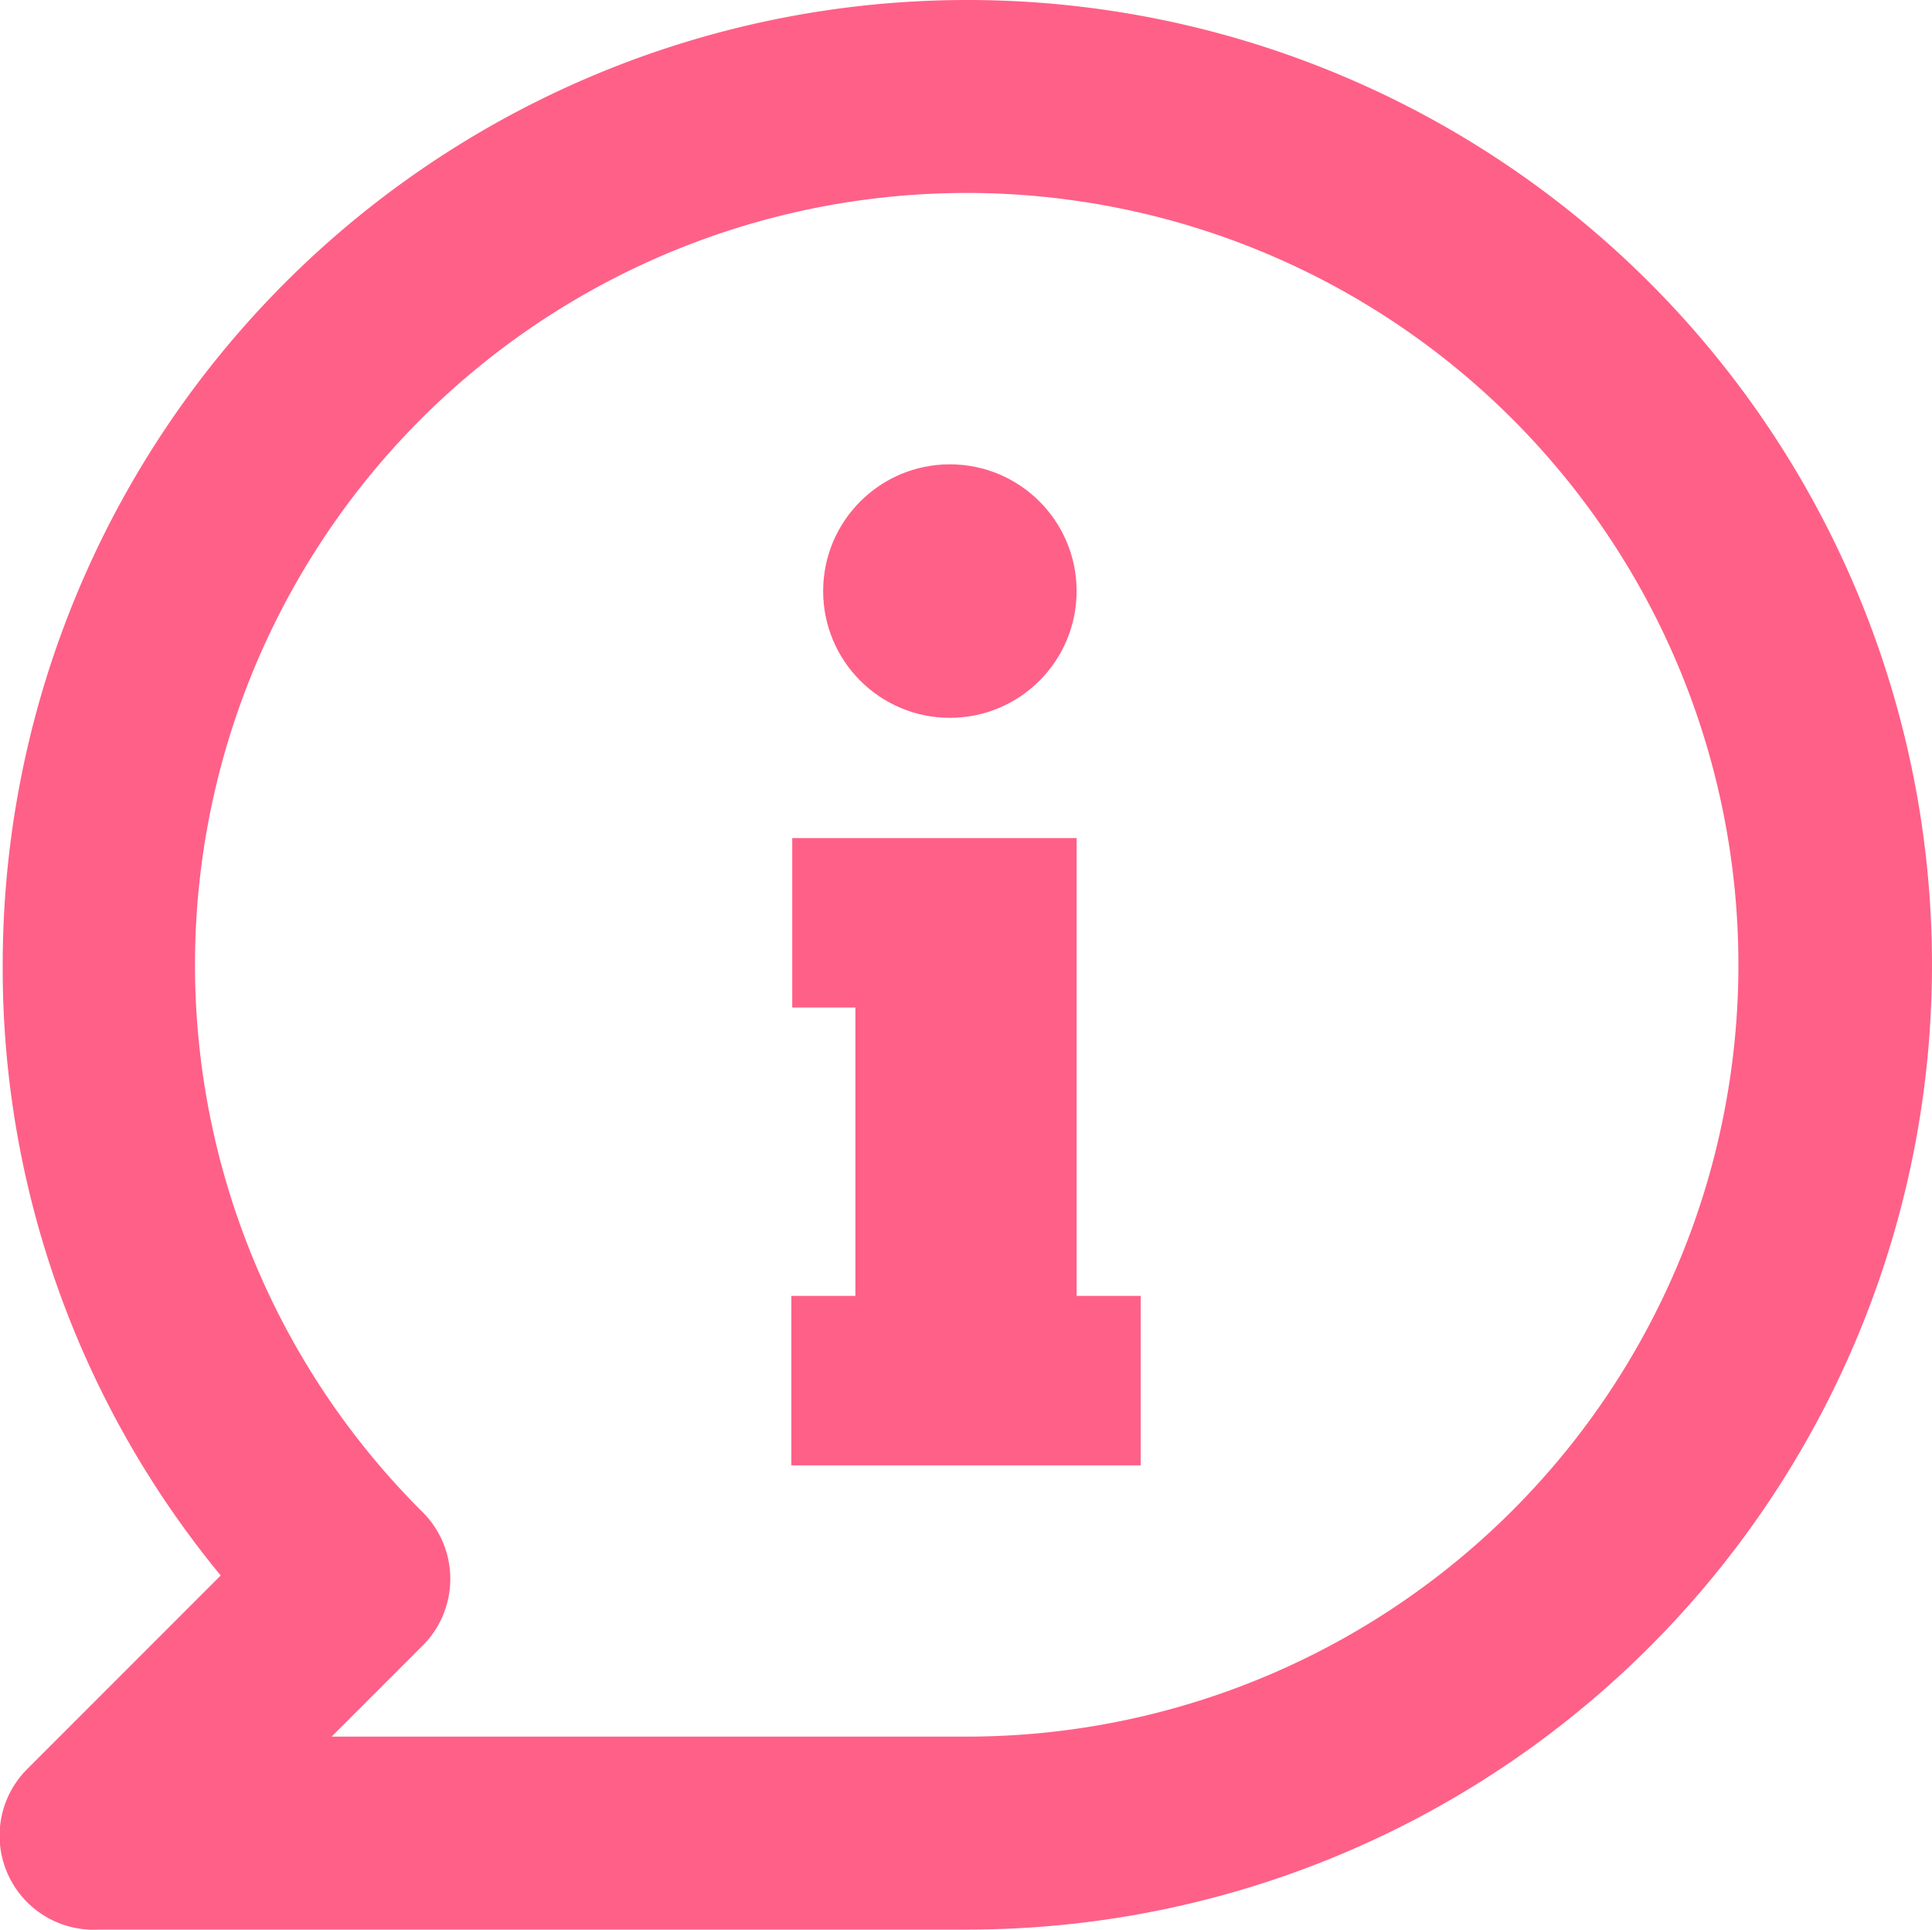
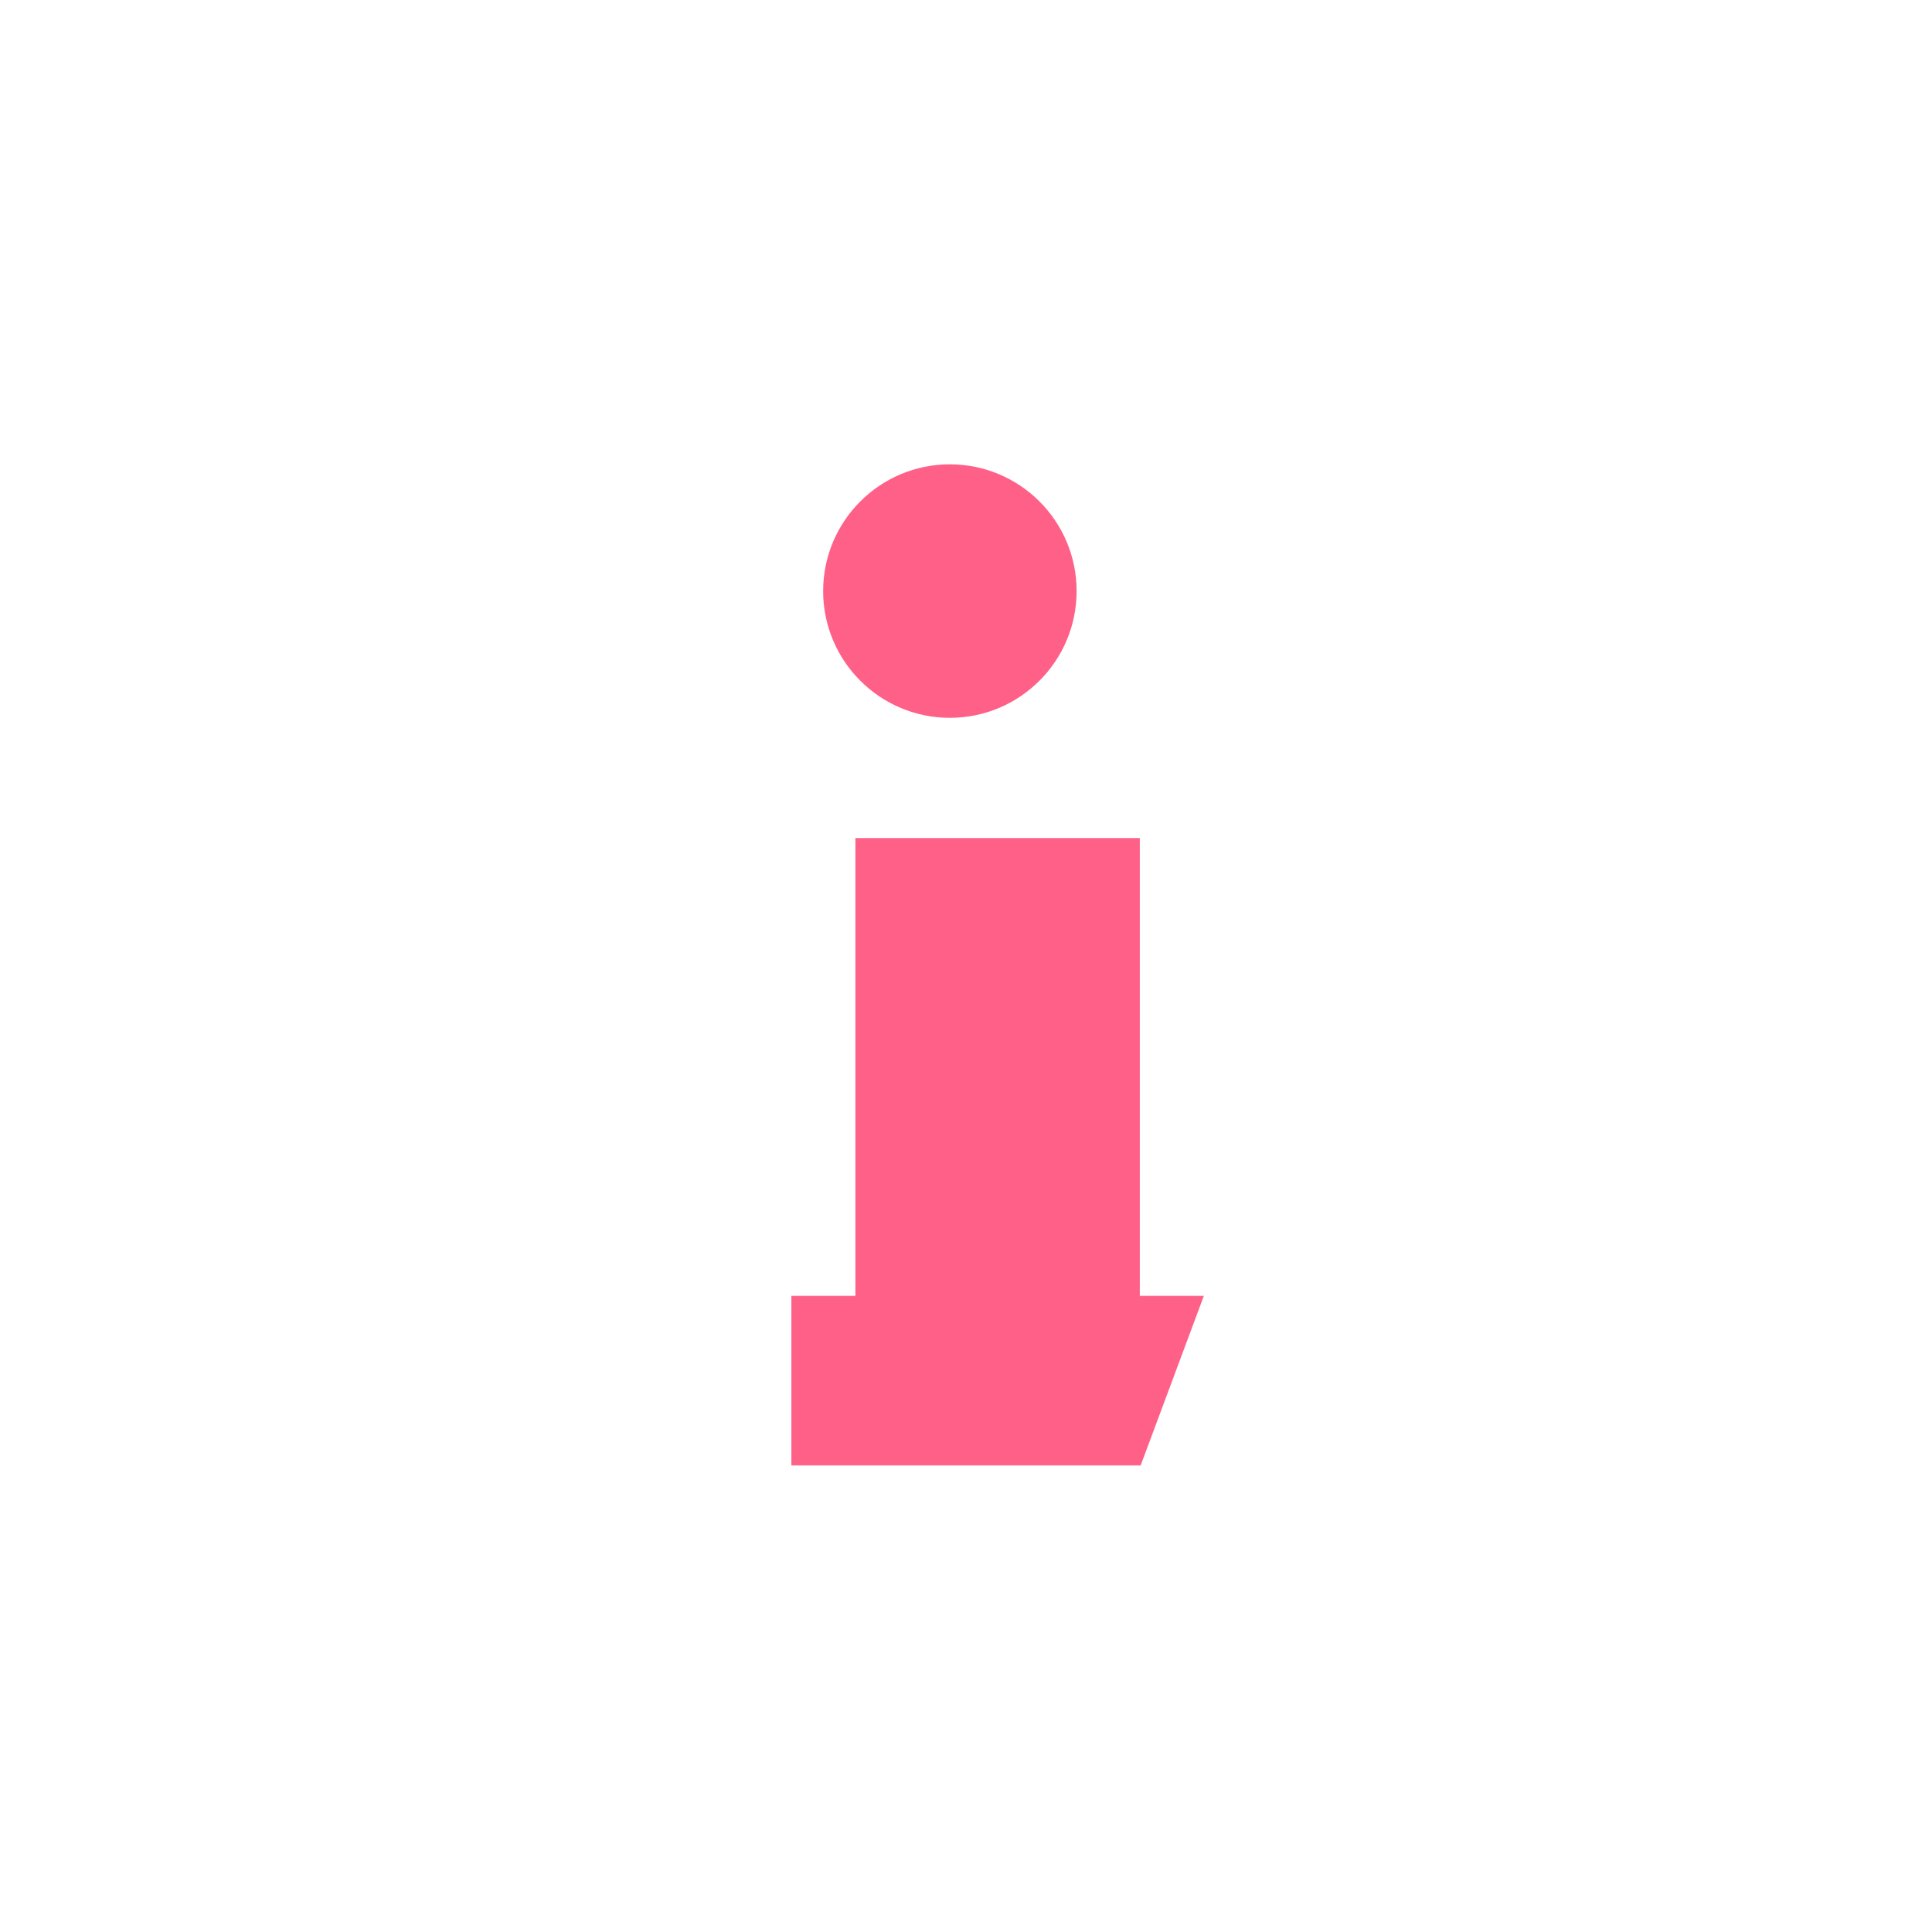
<svg xmlns="http://www.w3.org/2000/svg" width="46.376" height="46.313" viewBox="0 0 46.376 46.313">
  <g id="Grupo_1746" data-name="Grupo 1746" transform="translate(-936.812 -1485.633)">
-     <path id="comment-info-svgrepo-com" d="M25.192,2A23.155,23.155,0,0,0,2.037,25.155,22.9,22.9,0,0,0,7.27,39.812L2.639,44.444A2.258,2.258,0,0,0,4.353,48.31h20.84a23.155,23.155,0,0,0,0-46.31Zm0,41.679H9.933l2.153-2.153a2.265,2.265,0,0,0,0-3.265,18.524,18.524,0,1,1,13.106,5.418Z" transform="translate(934.84 1483.633)" fill="#FF6087" stroke="none" />
    <g id="Grupo_1744" data-name="Grupo 1744" transform="translate(955.808 1496.777)">
      <g id="Grupo_1740" data-name="Grupo 1740" transform="translate(0.763 0)">
        <ellipse id="Elipse_33" data-name="Elipse 33" cx="3.042" cy="3.042" rx="3.042" ry="3.042" fill="#FF6087" stroke="none" />
      </g>
      <g id="Grupo_1741" data-name="Grupo 1741" transform="translate(0 8.97)">
-         <path id="Trazado_3841" stroke="none" data-name="Trazado 3841" d="M213.285,230.955H204.9v-4.067h1.537v-6.921h-1.516V215.9h6.827v10.988h1.537Z" transform="translate(-204.9 -215.9)" fill="#FF6087" />
+         <path id="Trazado_3841" stroke="none" data-name="Trazado 3841" d="M213.285,230.955H204.9v-4.067h1.537v-6.921V215.9h6.827v10.988h1.537Z" transform="translate(-204.9 -215.9)" fill="#FF6087" />
      </g>
    </g>
  </g>
</svg>